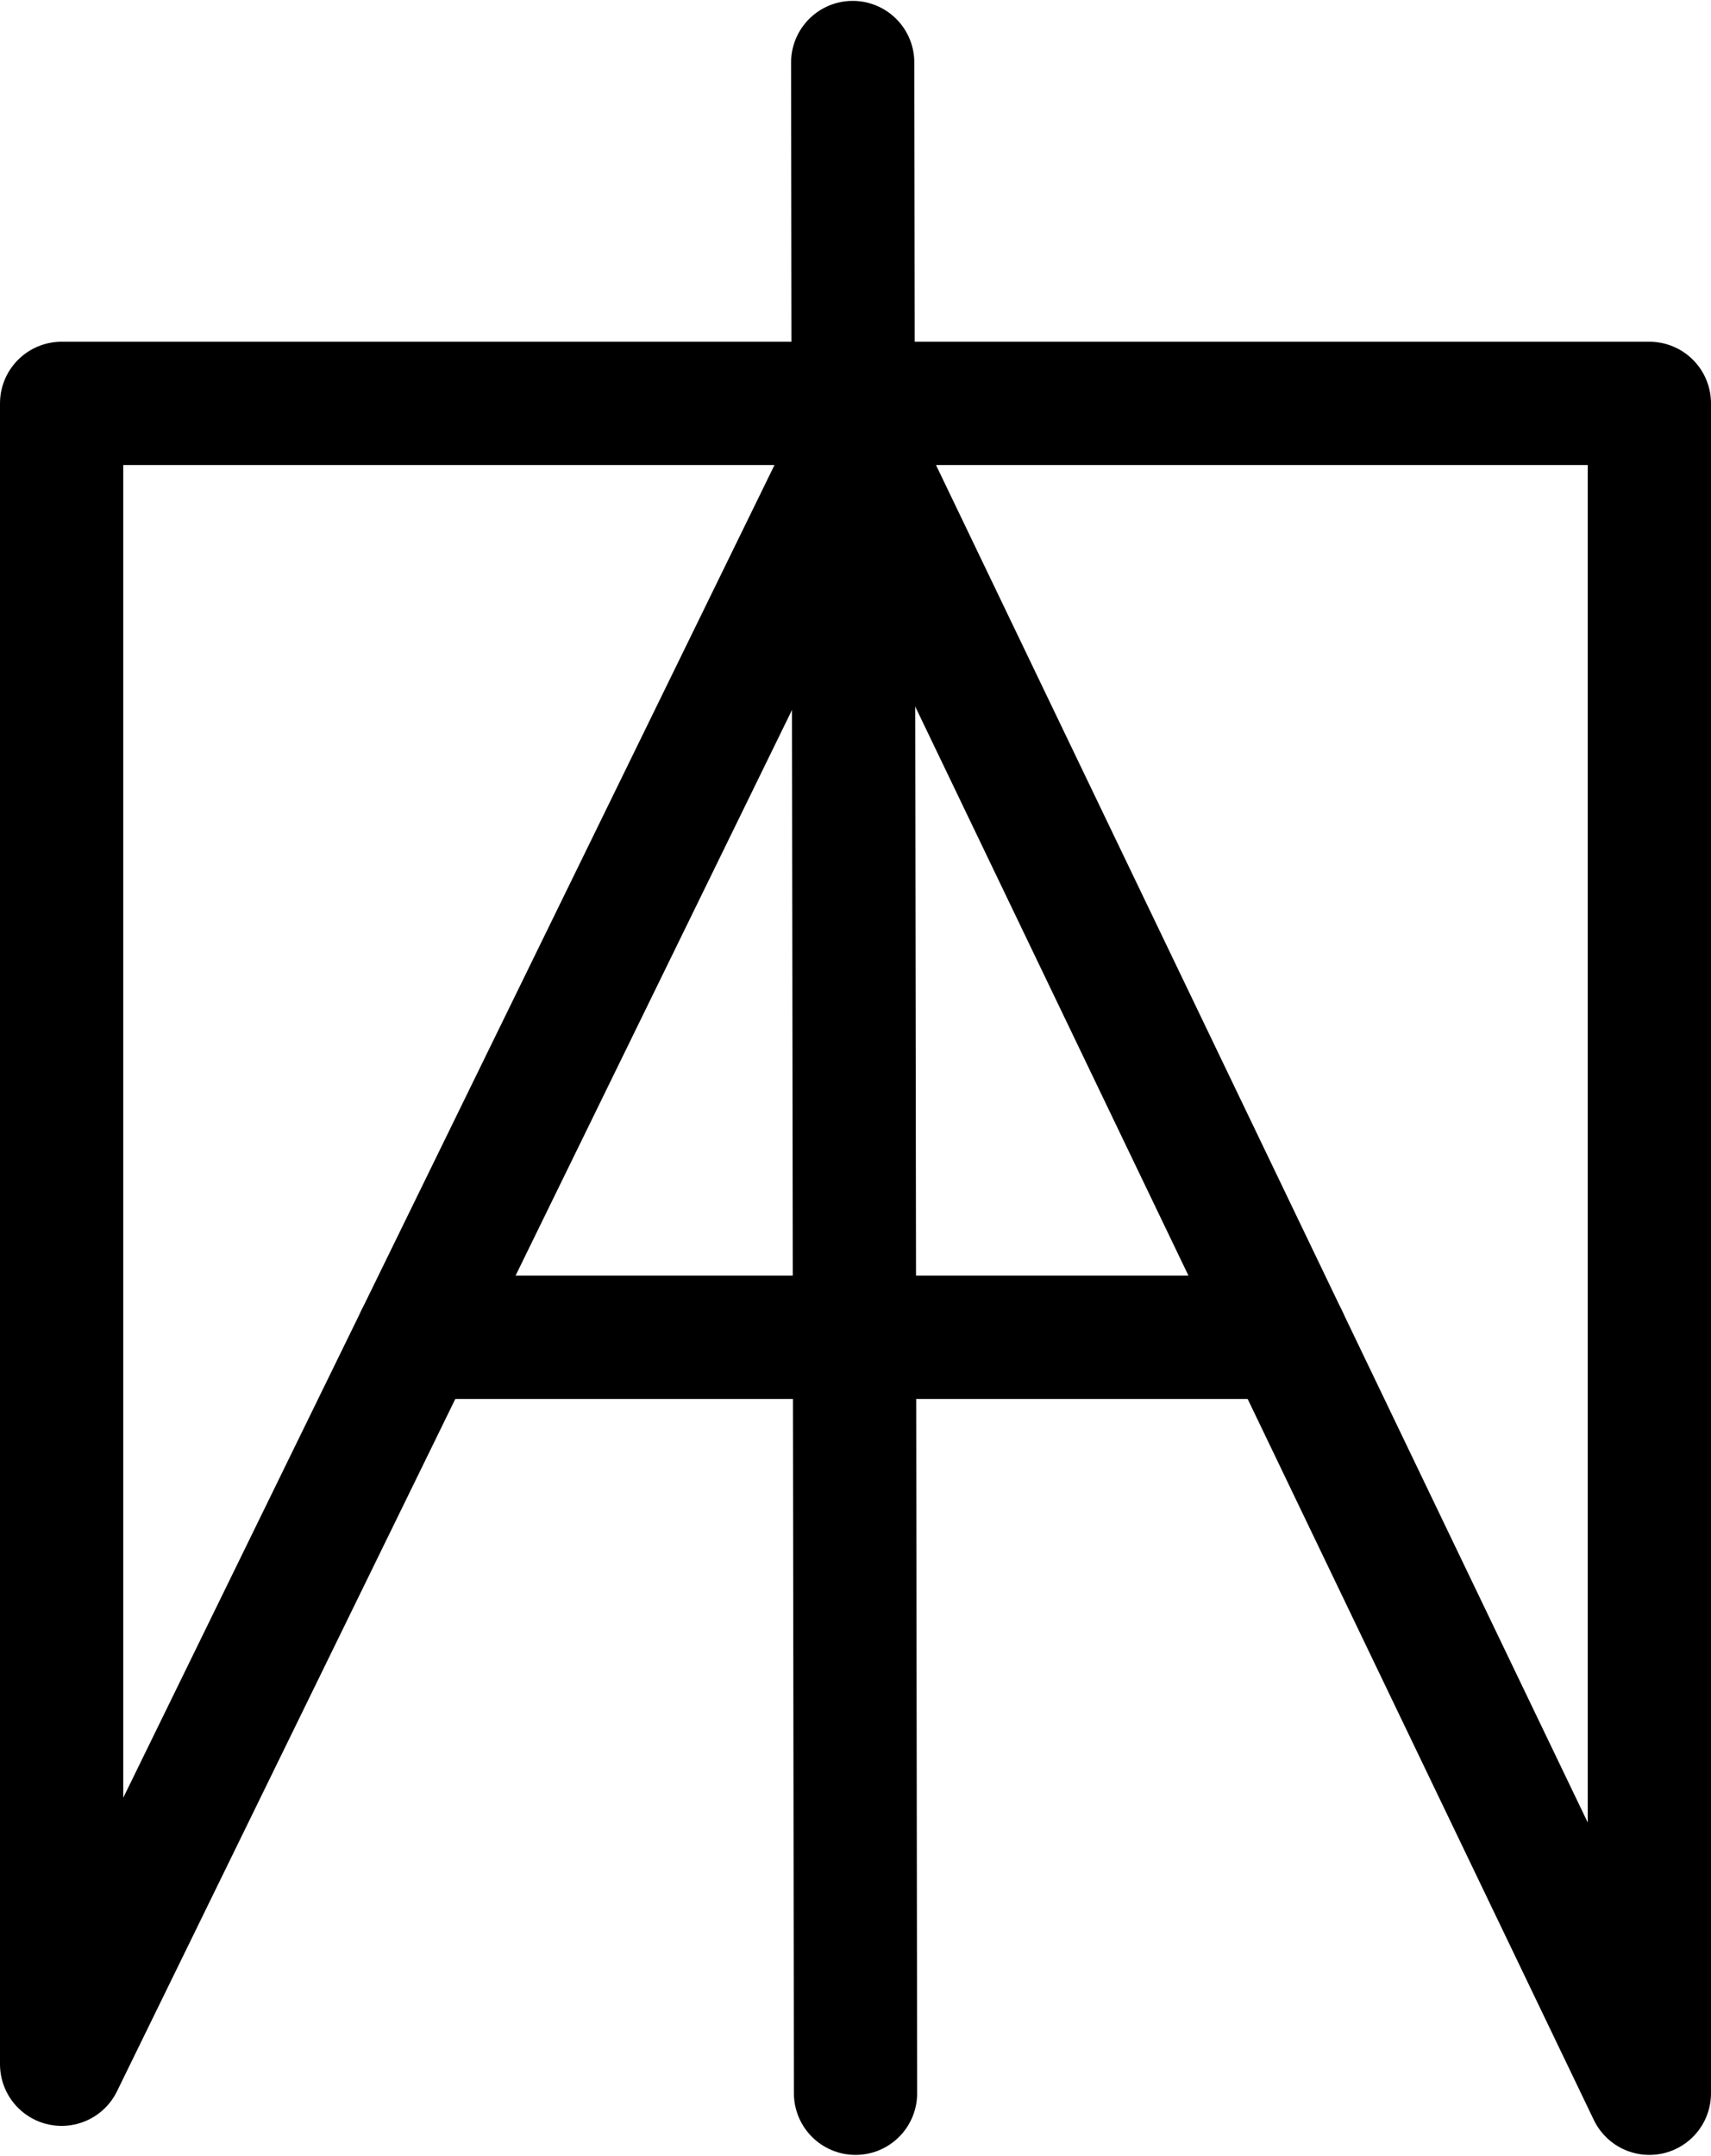
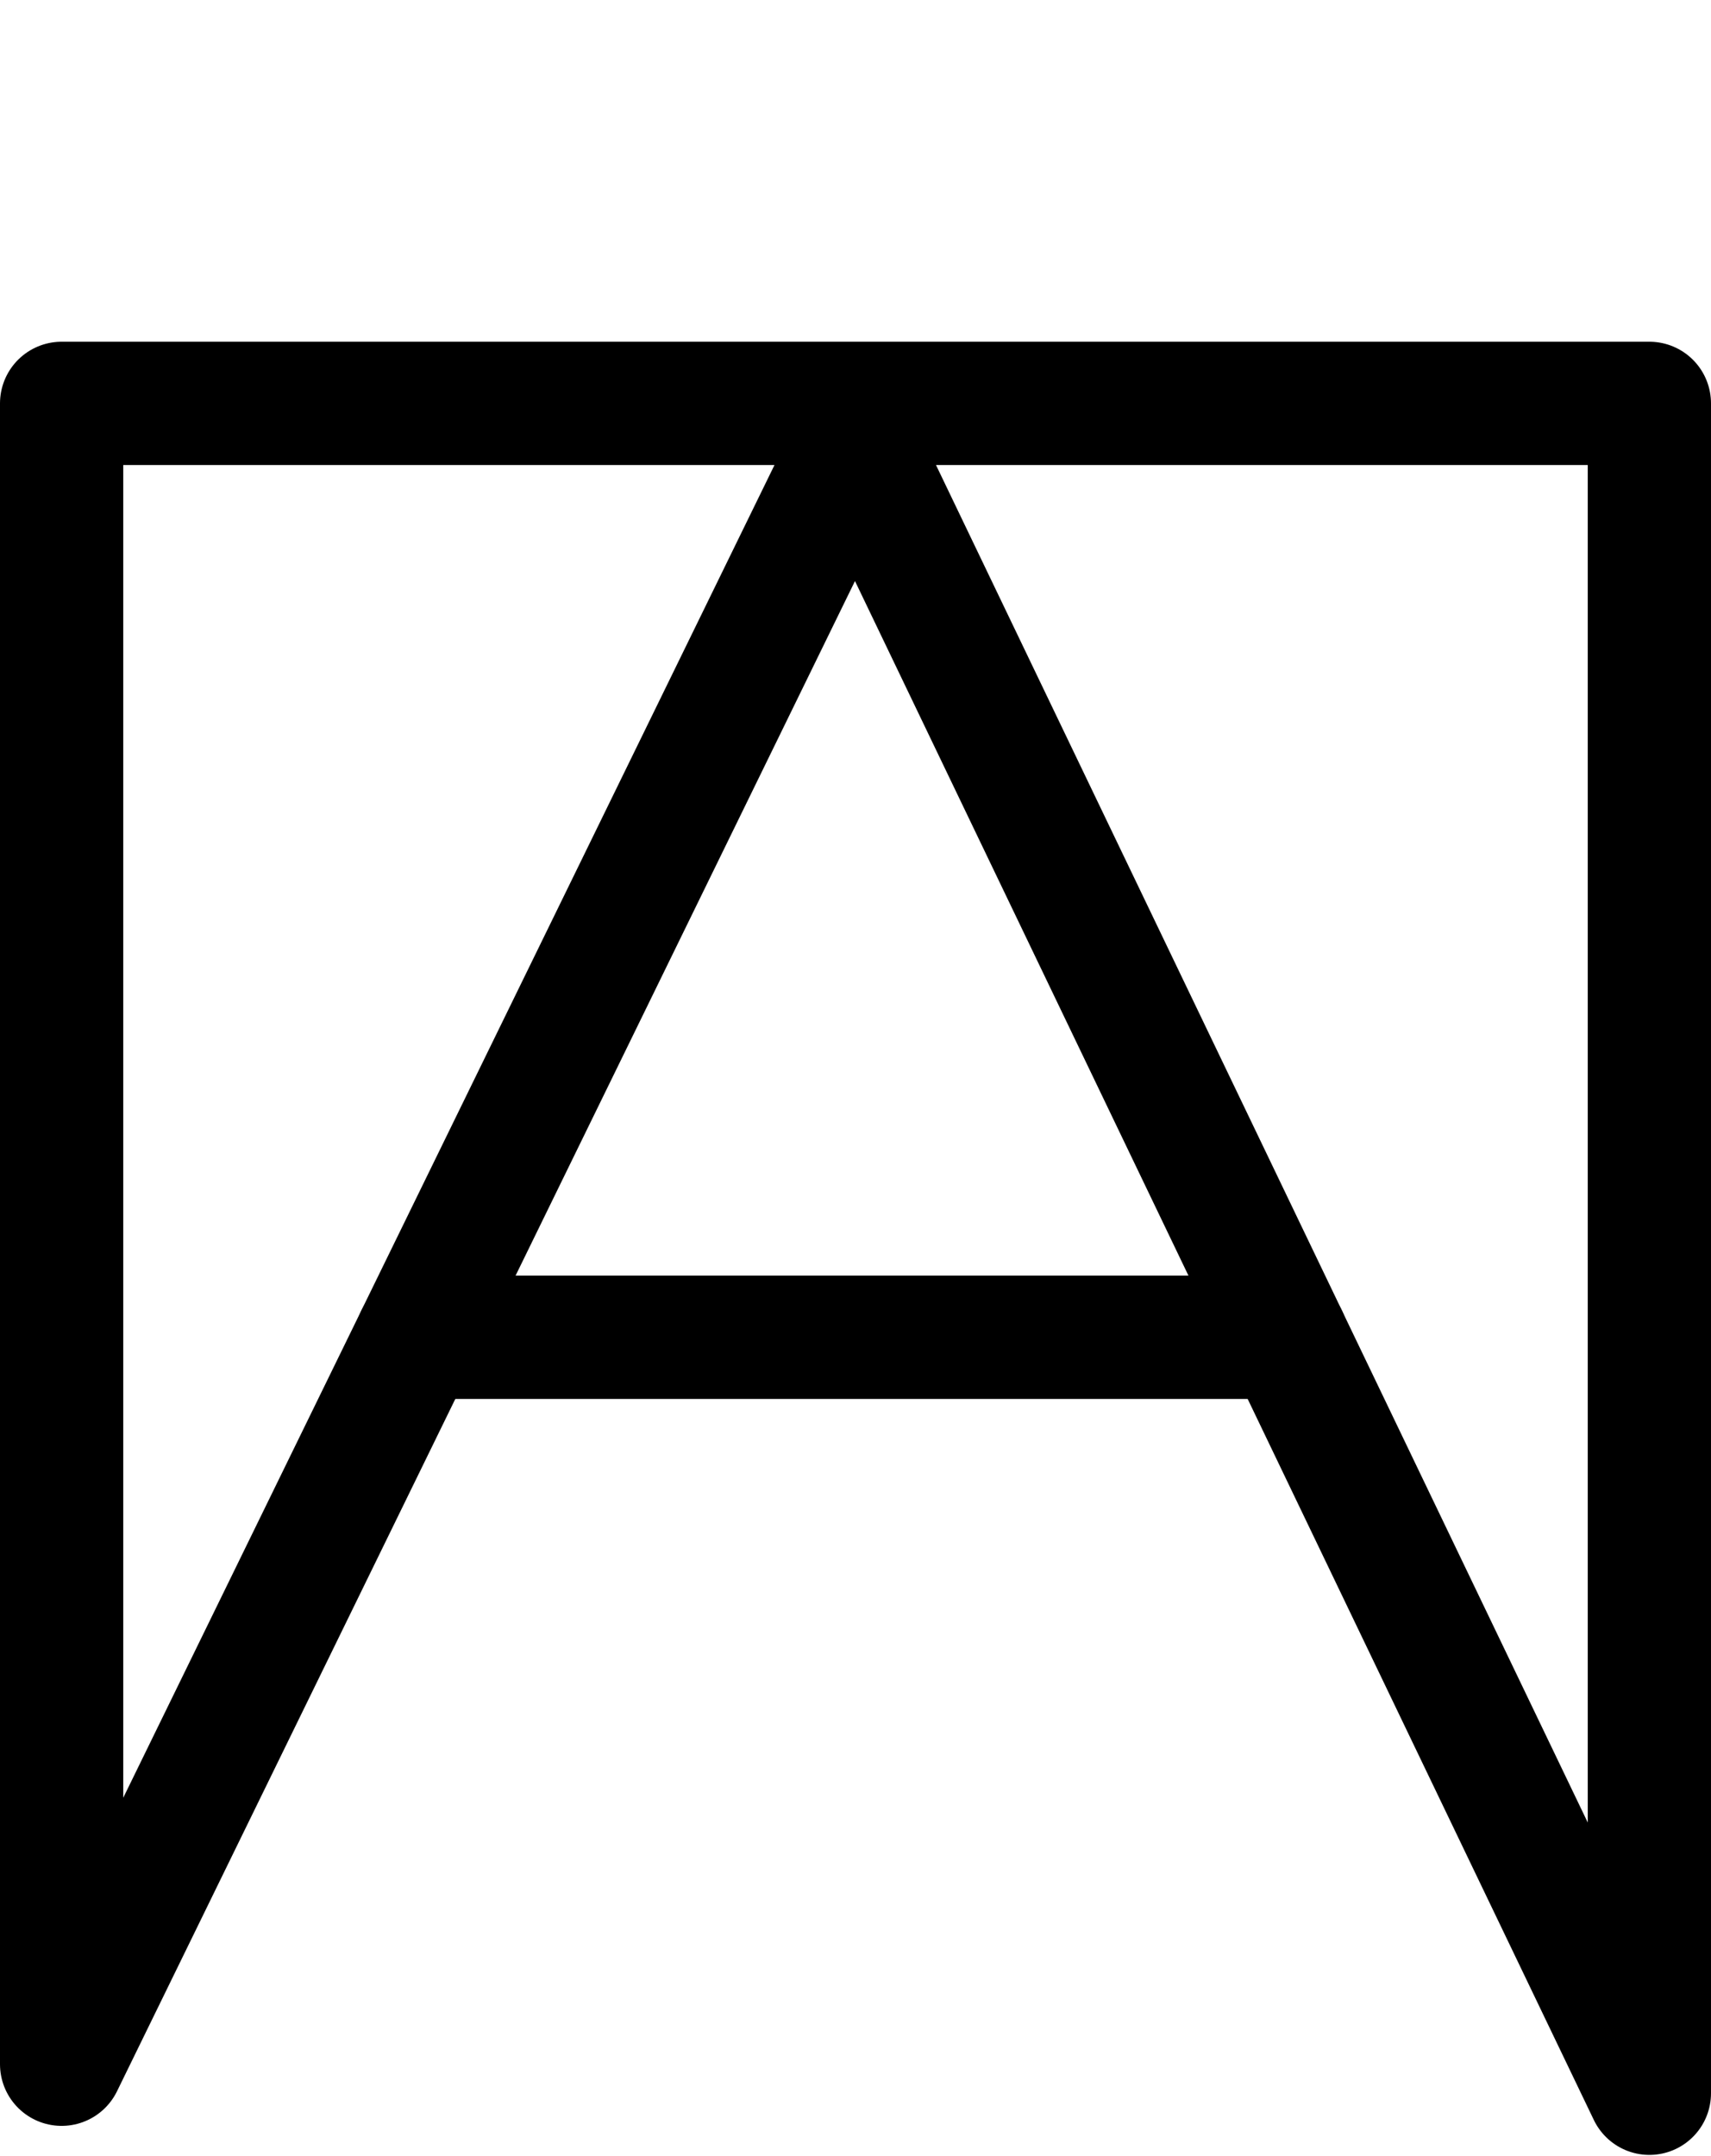
<svg xmlns="http://www.w3.org/2000/svg" xmlns:ns1="http://sodipodi.sourceforge.net/DTD/sodipodi-0.dtd" xmlns:ns2="http://www.inkscape.org/namespaces/inkscape" id="Drawing_layer" data-name="Drawing layer" viewBox="0 0 277.65 349.695" version="1.1" ns1:docname="monogram.lorber.292.svg" width="277.65" height="349.695" ns2:version="0.92.3 (2405546, 2018-03-11)">
  <ns1:namedview pagecolor="#ffffff" bordercolor="#666666" borderopacity="1" objecttolerance="10" gridtolerance="10" guidetolerance="10" ns2:pageopacity="0" ns2:pageshadow="2" ns2:window-width="640" ns2:window-height="480" id="namedview15" showgrid="false" ns2:zoom="0.44277674" ns2:cx="138.37" ns2:cy="162.30243" ns2:window-x="83" ns2:window-y="27" ns2:window-maximized="0" ns2:current-layer="Drawing_layer" />
  <defs id="defs4">
    <style id="style2">.cls-1{fill:none;stroke:#000;stroke-linecap:round;stroke-linejoin:round;stroke-width:20px;}</style>
  </defs>
  <title property="dc:title">Monogram 1855</title>
  <desc proprety="dc:description">Monogram 1855 published by Nomisma.org. See matching URIs and bibliographic references for further information about the usage of this symbol on coinage.</desc>
  <polygon class="cls-1" points="138.13,144.54 138.13,413.95 266.95,150.43 395.78,418.66 395.78,144.54 " id="polygon8" style="fill:none;stroke:#000000;stroke-width:20px;stroke-linecap:round;stroke-linejoin:round" transform="translate(-128.13,-79.108)" />
-   <line class="cls-1" x1="138.83" y1="339.552" x2="138.37" y2="10.142" id="line10" style="fill:none;stroke:#000000;stroke-width:20px;stroke-linecap:round;stroke-linejoin:round" />
  <line class="cls-1" x1="67.65" y1="216.922" x2="208.75" y2="216.922" id="line12" style="fill:none;stroke:#000000;stroke-width:20px;stroke-linecap:round;stroke-linejoin:round" />
</svg>